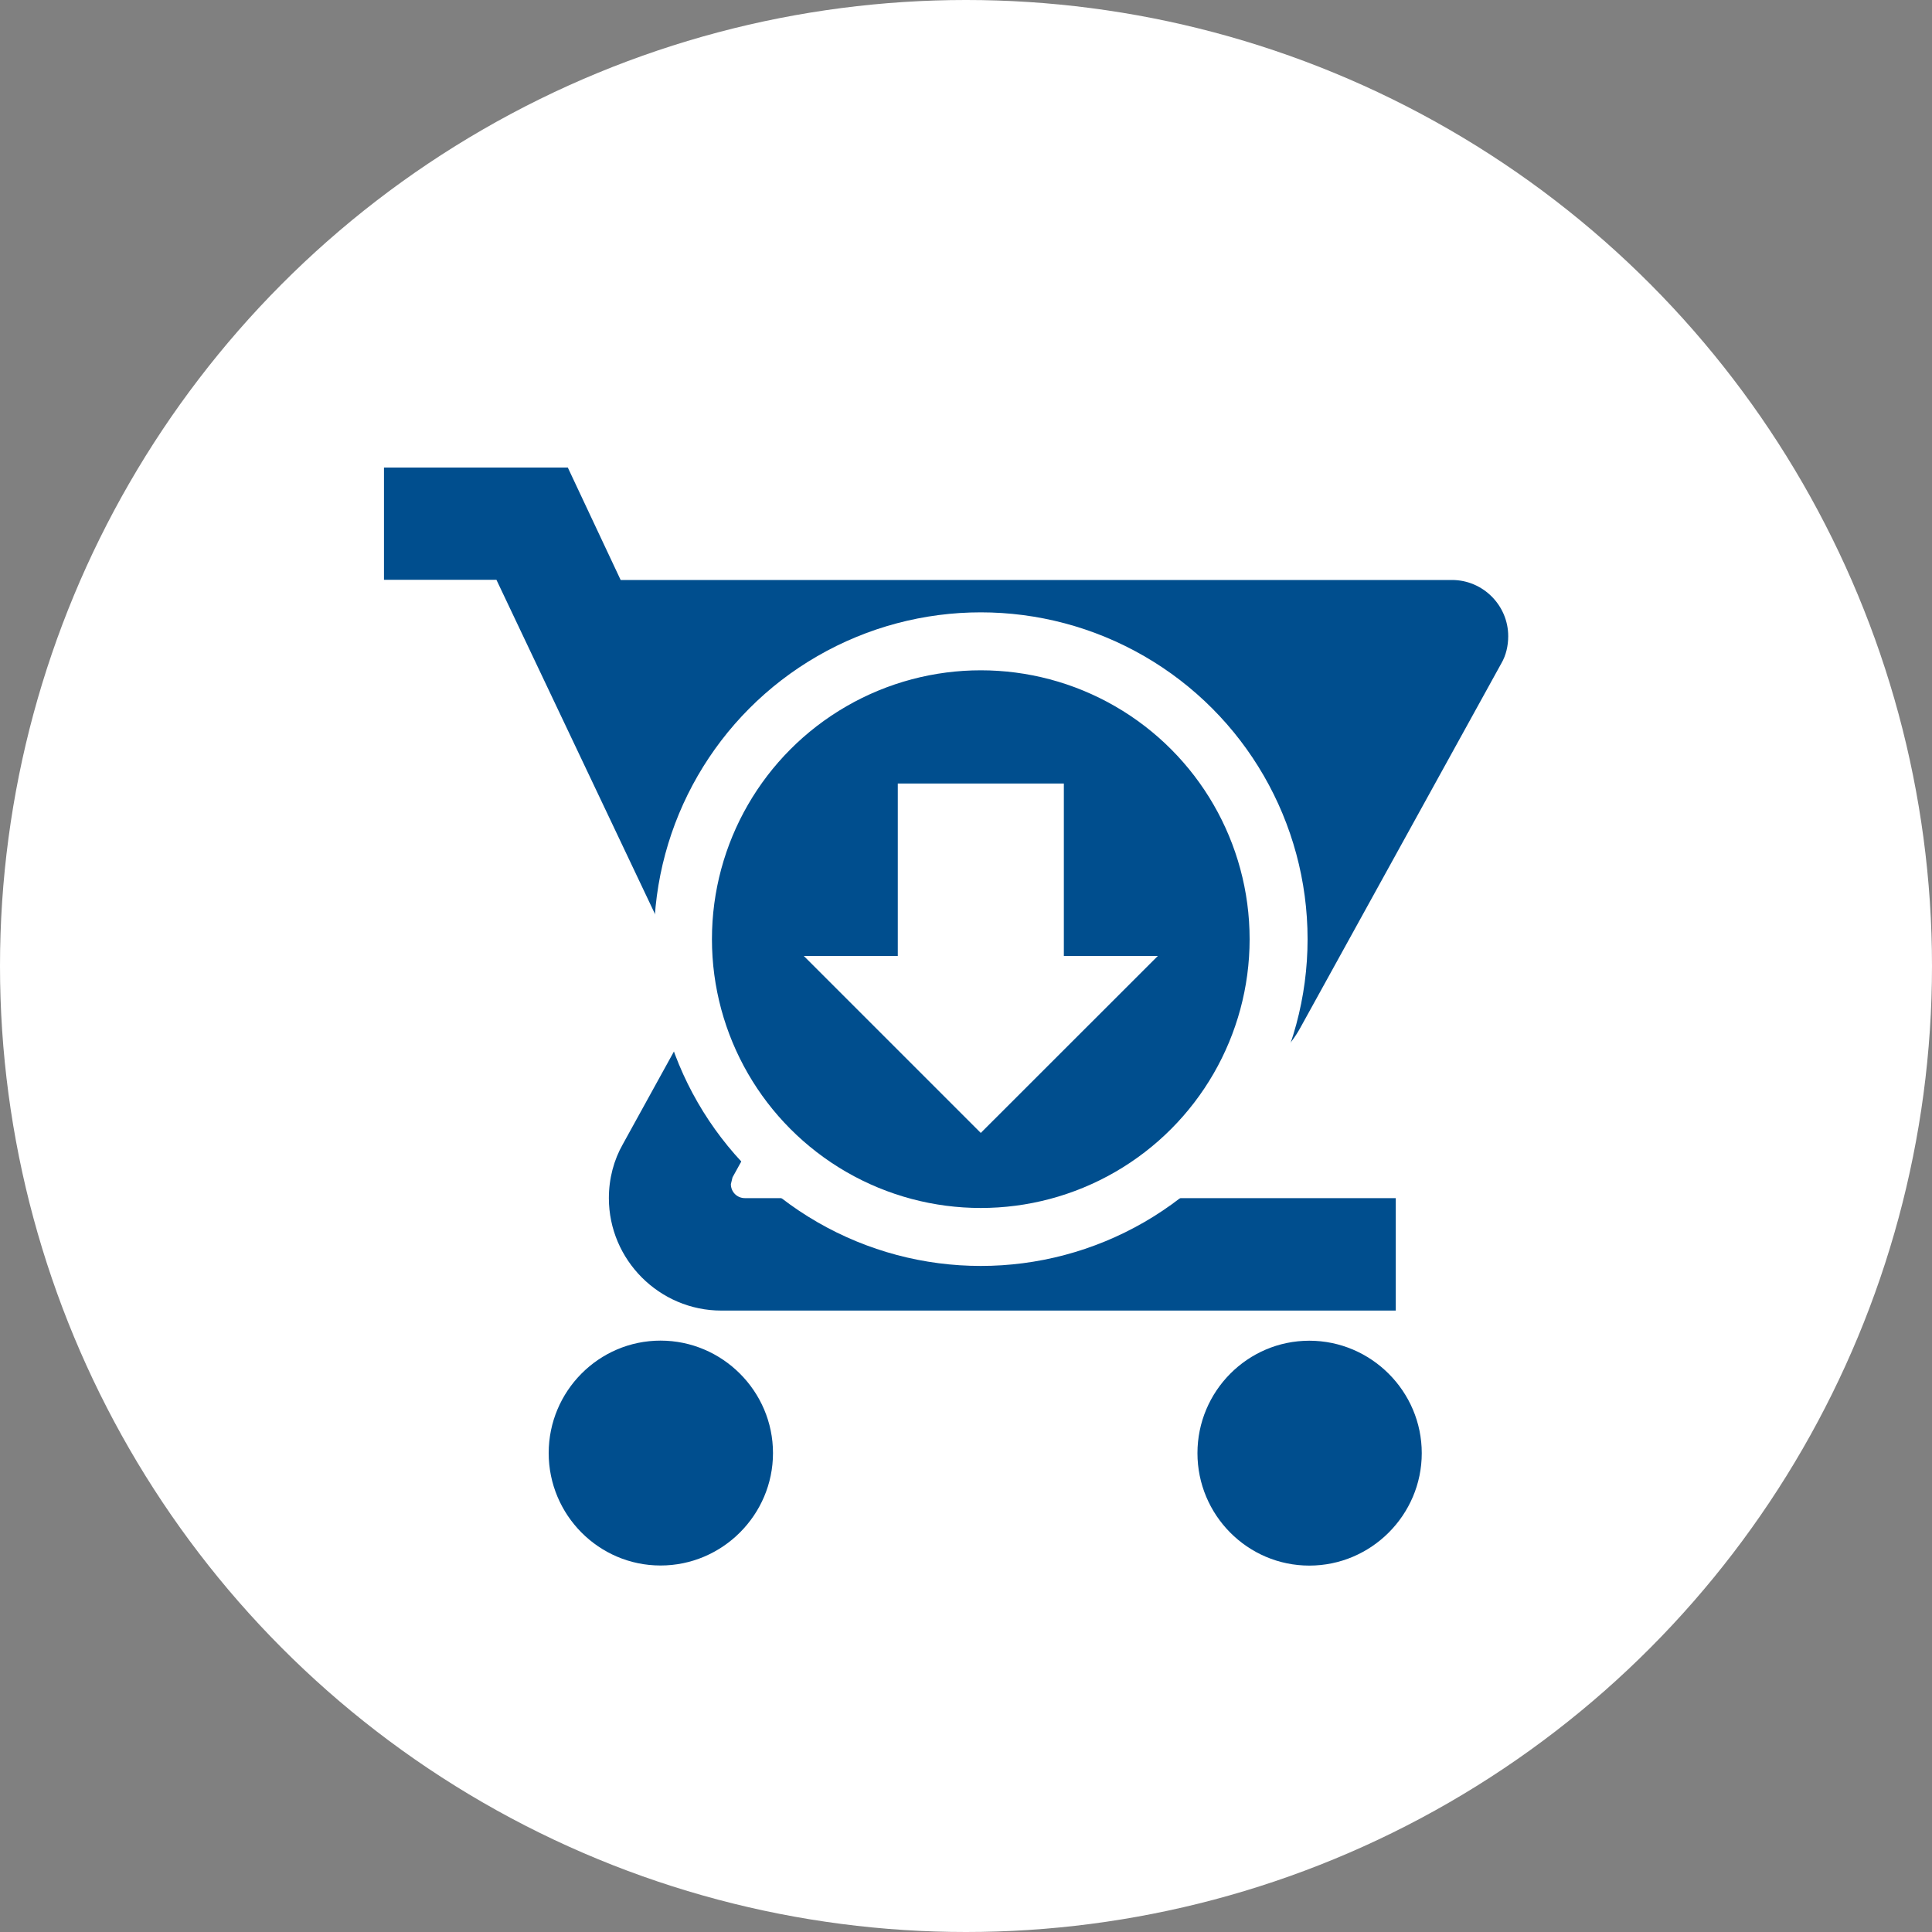
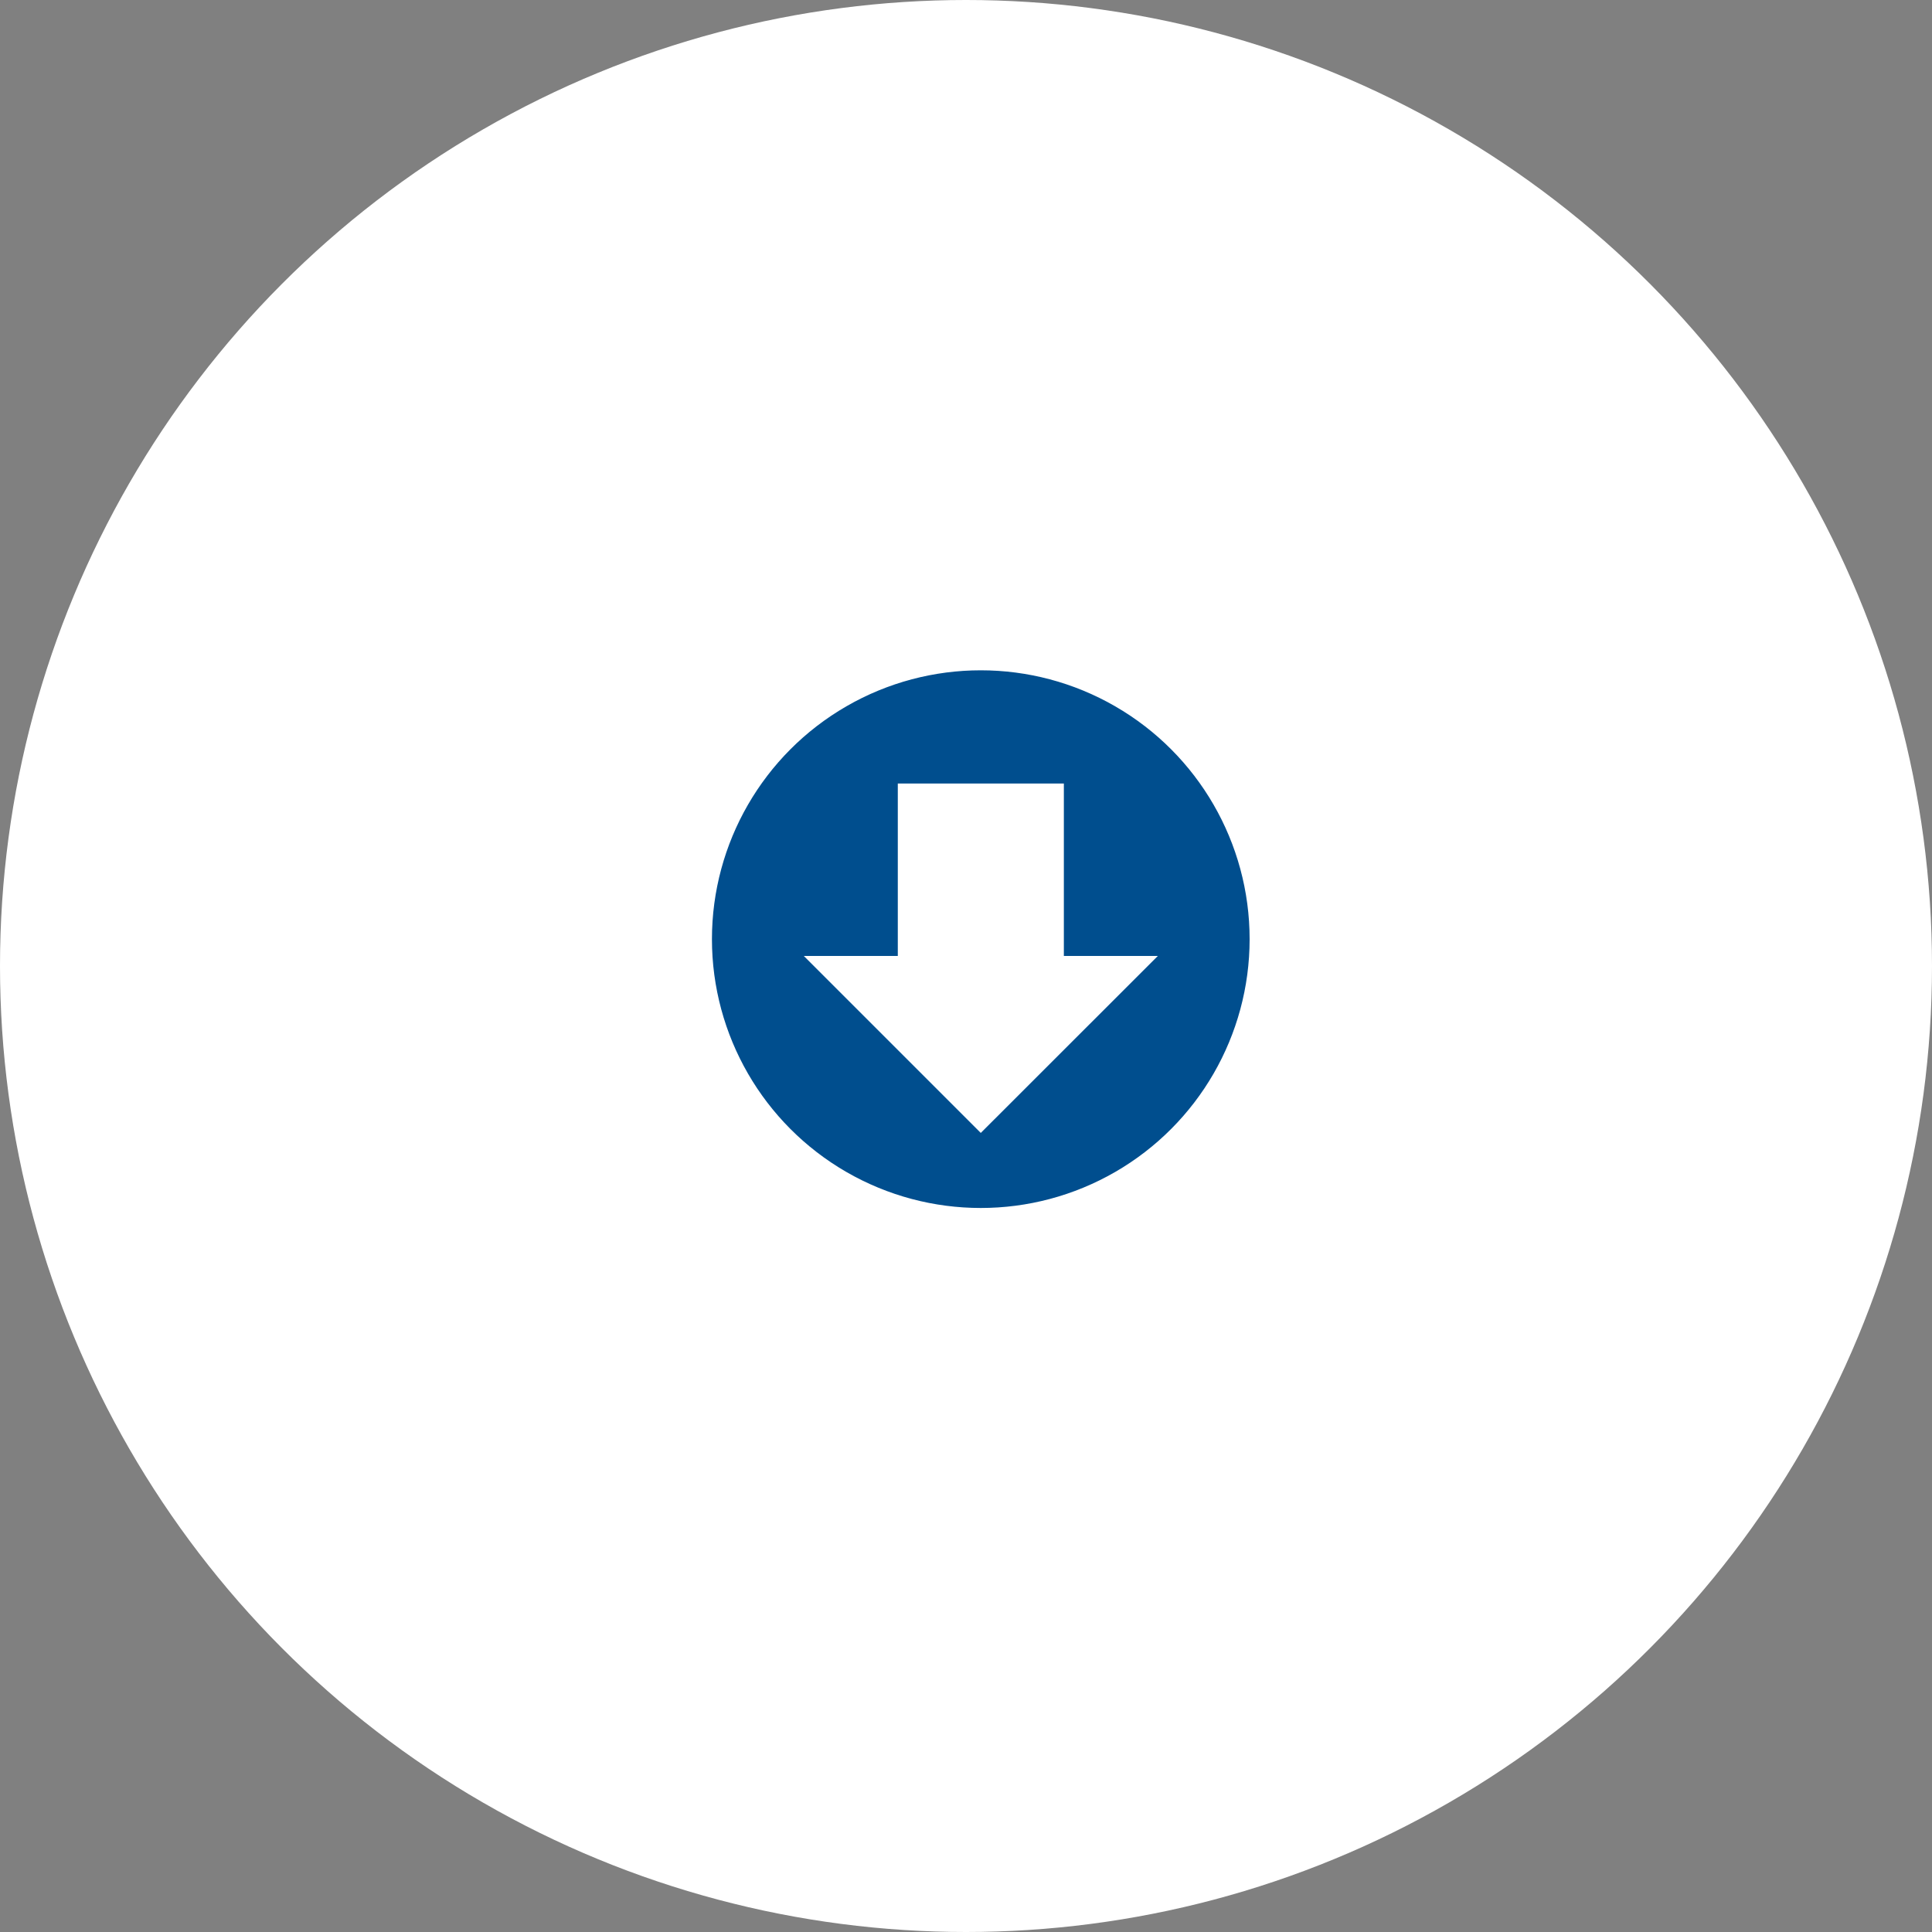
<svg xmlns="http://www.w3.org/2000/svg" viewBox="0 0 200 200">
  <rect x="0" y="0" width="200" height="200" fill="#808080" stroke="none" />
  <defs>
    <style>.d,.e{fill:#004e8e;}.f{fill:#fff;}.e{stroke:#fff;stroke-miterlimit:10;stroke-width:6px;}</style>
  </defs>
  <g id="a" />
  <g id="b">
    <g id="c">
      <circle class="f" cx="100" cy="100" r="100" />
-       <path class="d" d="M68.38,138.78c-6.4,0-11.58,5.24-11.58,11.64s5.18,11.64,11.58,11.64,11.64-5.24,11.64-11.64-5.24-11.64-11.64-11.64ZM39.75,48.38v11.64h11.64l20.95,44.16-7.86,14.26c-.93,1.63-1.45,3.55-1.45,5.59,0,6.4,5.24,11.64,11.64,11.64h69.82v-11.64H77.11c-.81,0-1.45-.64-1.45-1.45l.17-.7,5.24-9.48h43.35c4.36,0,8.2-2.39,10.18-5.99l20.83-37.76c.47-.81,.7-1.8,.7-2.79,0-3.2-2.62-5.82-5.82-5.82H64.25l-5.47-11.64h-19.03Zm95.79,90.41c-6.4,0-11.58,5.24-11.58,11.64s5.18,11.64,11.58,11.64,11.64-5.24,11.64-11.64-5.24-11.64-11.64-11.64Z" />
      <g>
        <circle class="e" cx="101.53" cy="97.22" r="30.83" />
        <polygon class="f" points="119.86 98.96 101.53 117.28 83.21 98.96 92.94 98.96 92.94 81.11 110.13 81.11 110.13 98.96 119.86 98.96" />
      </g>
    </g>
  </g>
</svg>